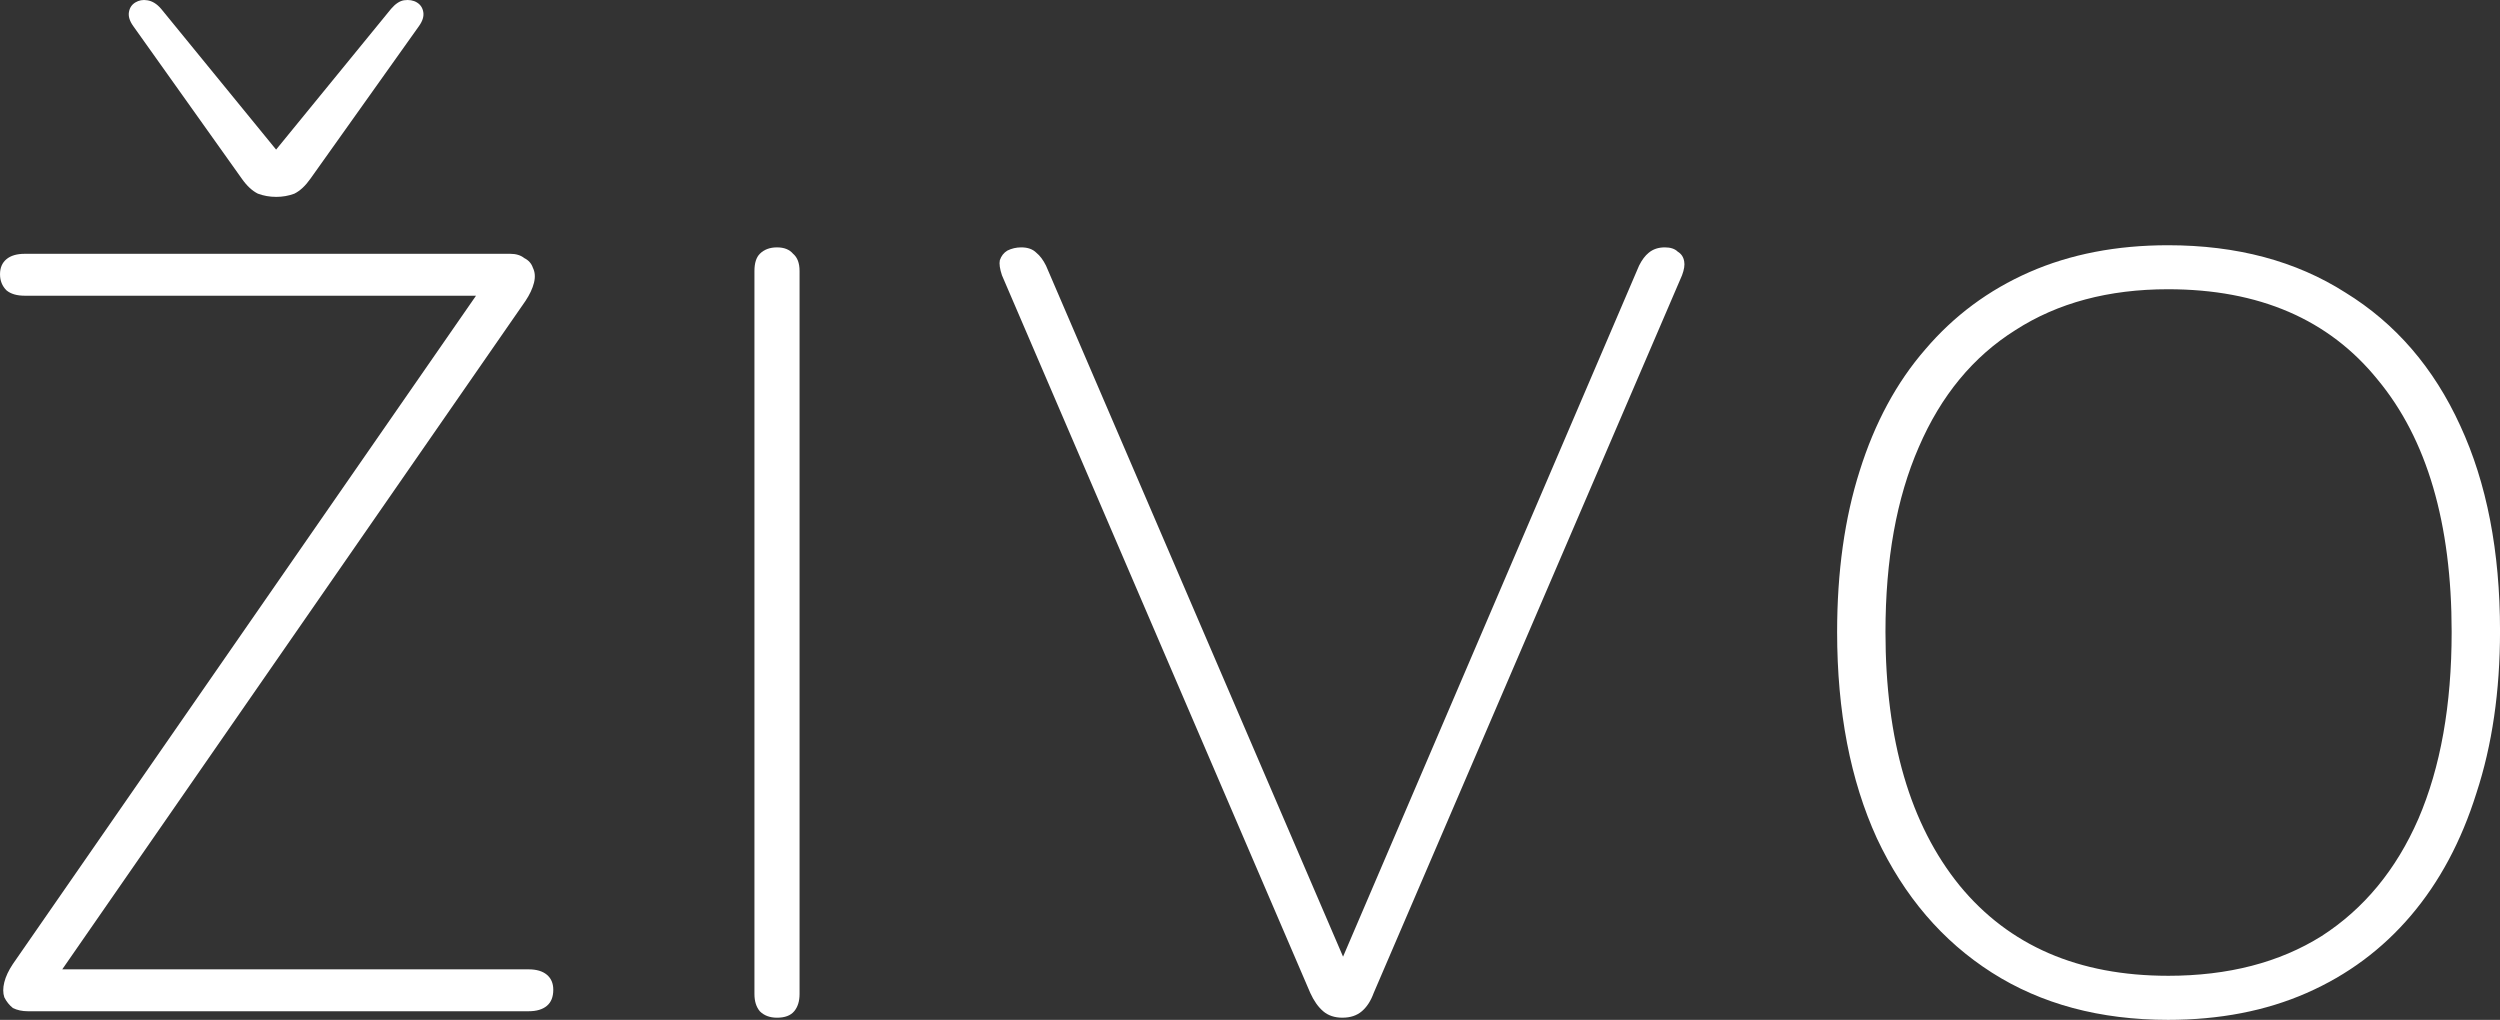
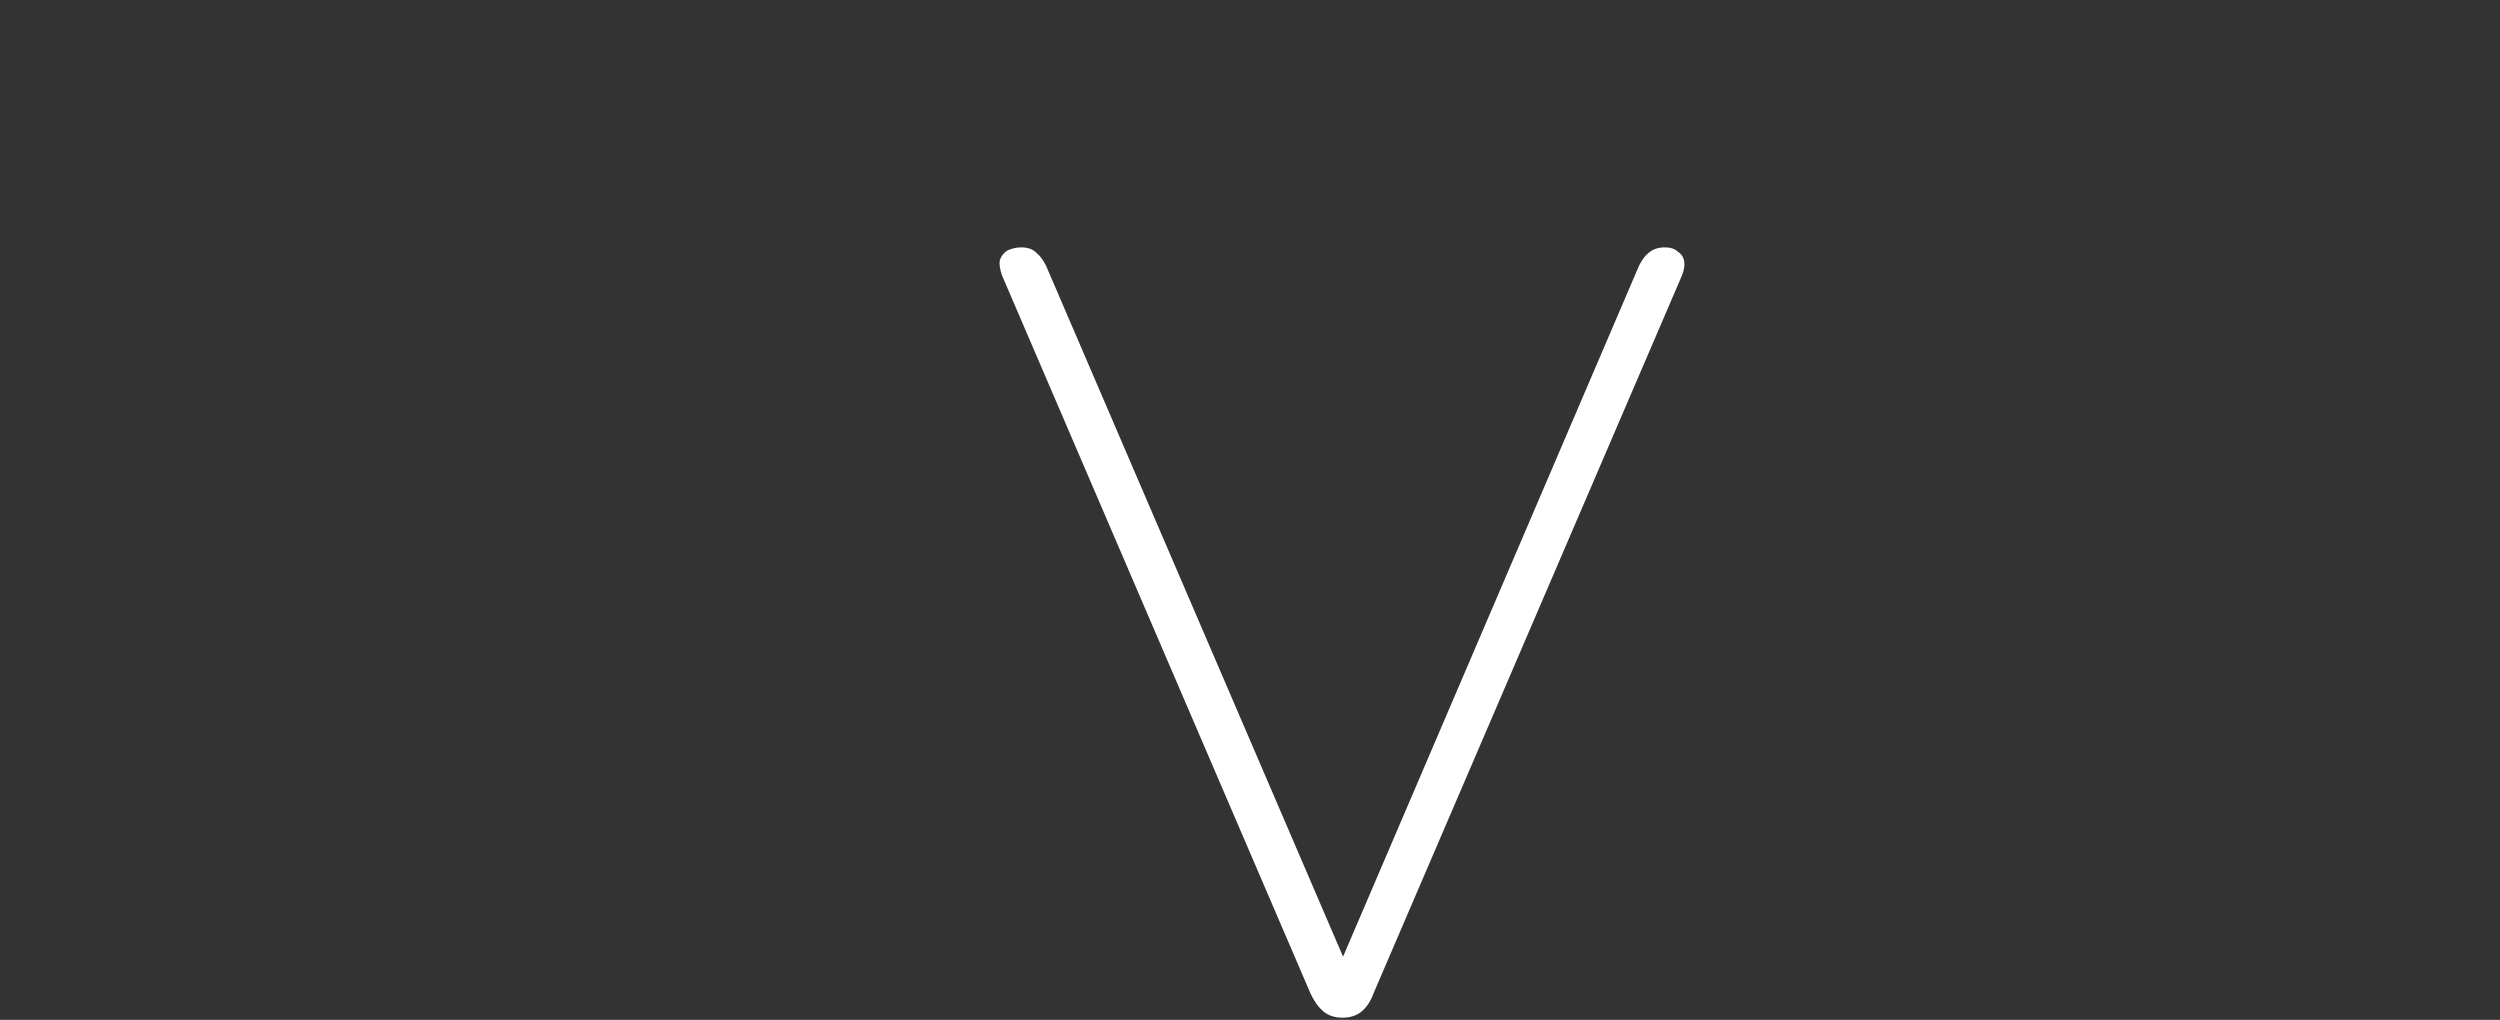
<svg xmlns="http://www.w3.org/2000/svg" xmlns:ns1="http://www.inkscape.org/namespaces/inkscape" xmlns:ns2="http://sodipodi.sourceforge.net/DTD/sodipodi-0.dtd" width="164.178mm" height="66.975mm" viewBox="0 0 164.178 66.975" version="1.1" id="svg8" ns1:version="0.92.4 (5da689c313, 2019-01-14)" ns2:docname="logo-white-path.svg">
  <rect x="0" y="0" width="164.178" height="66.975" fill="#333333" stroke="none" />
  <defs id="defs2" />
  <ns2:namedview id="base" pagecolor="#ffffff" bordercolor="#666666" borderopacity="1.0" ns1:pageopacity="0.0" ns1:pageshadow="2" ns1:zoom="0.35" ns1:cx="-1122.8952" ns1:cy="487.84765" ns1:document-units="mm" ns1:current-layer="g18" showgrid="false" ns1:pagecheckerboard="true" ns1:window-width="2560" ns1:window-height="1346" ns1:window-x="-11" ns1:window-y="-11" ns1:window-maximized="1" fit-margin-top="0" fit-margin-left="0" fit-margin-right="0" fit-margin-bottom="0" />
  <g ns1:label="Vrstva 1" ns1:groupmode="layer" id="layer1" transform="translate(-31.004,-210.935)" />
  <g id="g18" ns1:groupmode="layer" ns1:label="kopie Vrstva 1" transform="translate(-31.004,-210.935)">
    <g aria-label="ŽIVO" style="font-style:normal;font-variant:normal;font-weight:normal;font-stretch:normal;font-size:10.583px;line-height:0.25;font-family:Nunito;-inkscape-font-specification:Nunito;letter-spacing:0px;word-spacing:0px;fill:#000000;fill-opacity:1;stroke:none;stroke-width:0.265" id="text16">
-       <path d="m 32.839,277.345 q -0.564,0 -0.988,-0.212 -0.353,-0.282 -0.564,-0.706 -0.141,-0.423 0,-0.988 0.141,-0.564 0.564,-1.199 l 31.538,-45.508 v 1.623 H 32.627 q -0.776,0 -1.199,-0.353 -0.423,-0.423 -0.423,-1.058 0,-0.635 0.423,-0.988 0.423,-0.353 1.199,-0.353 h 31.891 q 0.564,0 0.917,0.282 0.423,0.212 0.564,0.635 0.212,0.423 0.071,0.988 -0.141,0.564 -0.564,1.199 L 33.967,276.216 v -1.623 h 31.75 q 0.776,0 1.199,0.353 0.423,0.353 0.423,0.988 0,0.706 -0.423,1.058 -0.423,0.353 -1.199,0.353 z m 16.298,-53.481 q -0.635,0 -1.199,-0.212 -0.564,-0.282 -1.058,-0.988 L 39.753,212.646 q -0.353,-0.494 -0.282,-0.917 0.071,-0.423 0.423,-0.635 0.353,-0.212 0.776,-0.141 0.494,0.07 0.917,0.564 l 7.549,9.243 7.549,-9.243 q 0.423,-0.494 0.847,-0.564 0.494,-0.071 0.847,0.141 0.353,0.212 0.423,0.635 0.071,0.423 -0.282,0.917 l -7.126,10.019 q -0.494,0.706 -1.058,0.988 -0.564,0.212 -1.199,0.212 z" style="font-style:normal;font-variant:normal;font-weight:200;font-stretch:normal;font-size:70.556px;line-height:0.25;font-family:Nunito;-inkscape-font-specification:'Nunito Ultra-Light';letter-spacing:5.292px;fill:#ffffff;stroke-width:0.265" id="path3721" />
-       <path d="m 82.031,277.769 q -0.706,0 -1.129,-0.423 -0.353,-0.423 -0.353,-1.129 v -47.484 q 0,-0.776 0.353,-1.129 0.423,-0.423 1.129,-0.423 0.706,0 1.058,0.423 0.423,0.353 0.423,1.129 v 47.484 q 0,0.706 -0.353,1.129 -0.353,0.423 -1.129,0.423 z" style="font-style:normal;font-variant:normal;font-weight:200;font-stretch:normal;font-size:70.556px;line-height:0.25;font-family:Nunito;-inkscape-font-specification:'Nunito Ultra-Light';letter-spacing:5.292px;fill:#ffffff;stroke-width:0.265" id="path3723" />
      <path d="m 119.17,277.769 q -0.776,0 -1.27,-0.423 -0.494,-0.423 -0.847,-1.199 L 96.804,229.015 q -0.212,-0.635 -0.141,-0.988 0.141,-0.423 0.494,-0.635 0.423,-0.212 0.917,-0.212 0.635,0 0.988,0.353 0.353,0.282 0.635,0.847 l 20.32,47.272 h -1.623 l 20.249,-47.272 q 0.282,-0.564 0.635,-0.847 0.423,-0.353 1.058,-0.353 0.564,0 0.847,0.282 0.353,0.212 0.423,0.635 0.07,0.353 -0.141,0.917 l -20.249,47.131 q -0.282,0.776 -0.776,1.199 -0.494,0.423 -1.27,0.423 z" style="font-style:normal;font-variant:normal;font-weight:200;font-stretch:normal;font-size:70.556px;line-height:0.25;font-family:Nunito;-inkscape-font-specification:'Nunito Ultra-Light';letter-spacing:5.292px;fill:#ffffff;stroke-width:0.265" id="path3725" />
-       <path d="m 173.381,277.91 q -6.703,0 -11.571,-3.104 -4.868,-3.104 -7.549,-8.819 -2.611,-5.715 -2.611,-13.547 0,-5.927 1.482,-10.583 1.482,-4.727 4.304,-7.973 2.822,-3.316 6.844,-5.08 4.022,-1.764 9.102,-1.764 6.773,0 11.642,3.104 4.939,3.034 7.549,8.749 2.611,5.644 2.611,13.476 0,5.927 -1.552,10.654 -1.482,4.727 -4.304,8.043 -2.822,3.316 -6.844,5.08 -4.022,1.764 -9.102,1.764 z m 0,-2.893 q 5.927,0 10.089,-2.611 4.163,-2.681 6.35,-7.691 2.187,-5.08 2.187,-12.277 0,-10.724 -4.868,-16.581 -4.798,-5.927 -13.758,-5.927 -5.856,0 -10.019,2.681 -4.163,2.611 -6.35,7.691 -2.187,5.009 -2.187,12.136 0,10.654 4.868,16.651 4.868,5.927 13.688,5.927 z" style="font-style:normal;font-variant:normal;font-weight:200;font-stretch:normal;font-size:70.556px;line-height:0.25;font-family:Nunito;-inkscape-font-specification:'Nunito Ultra-Light';letter-spacing:5.292px;fill:#ffffff;stroke-width:0.265" id="path3727" />
    </g>
  </g>
</svg>